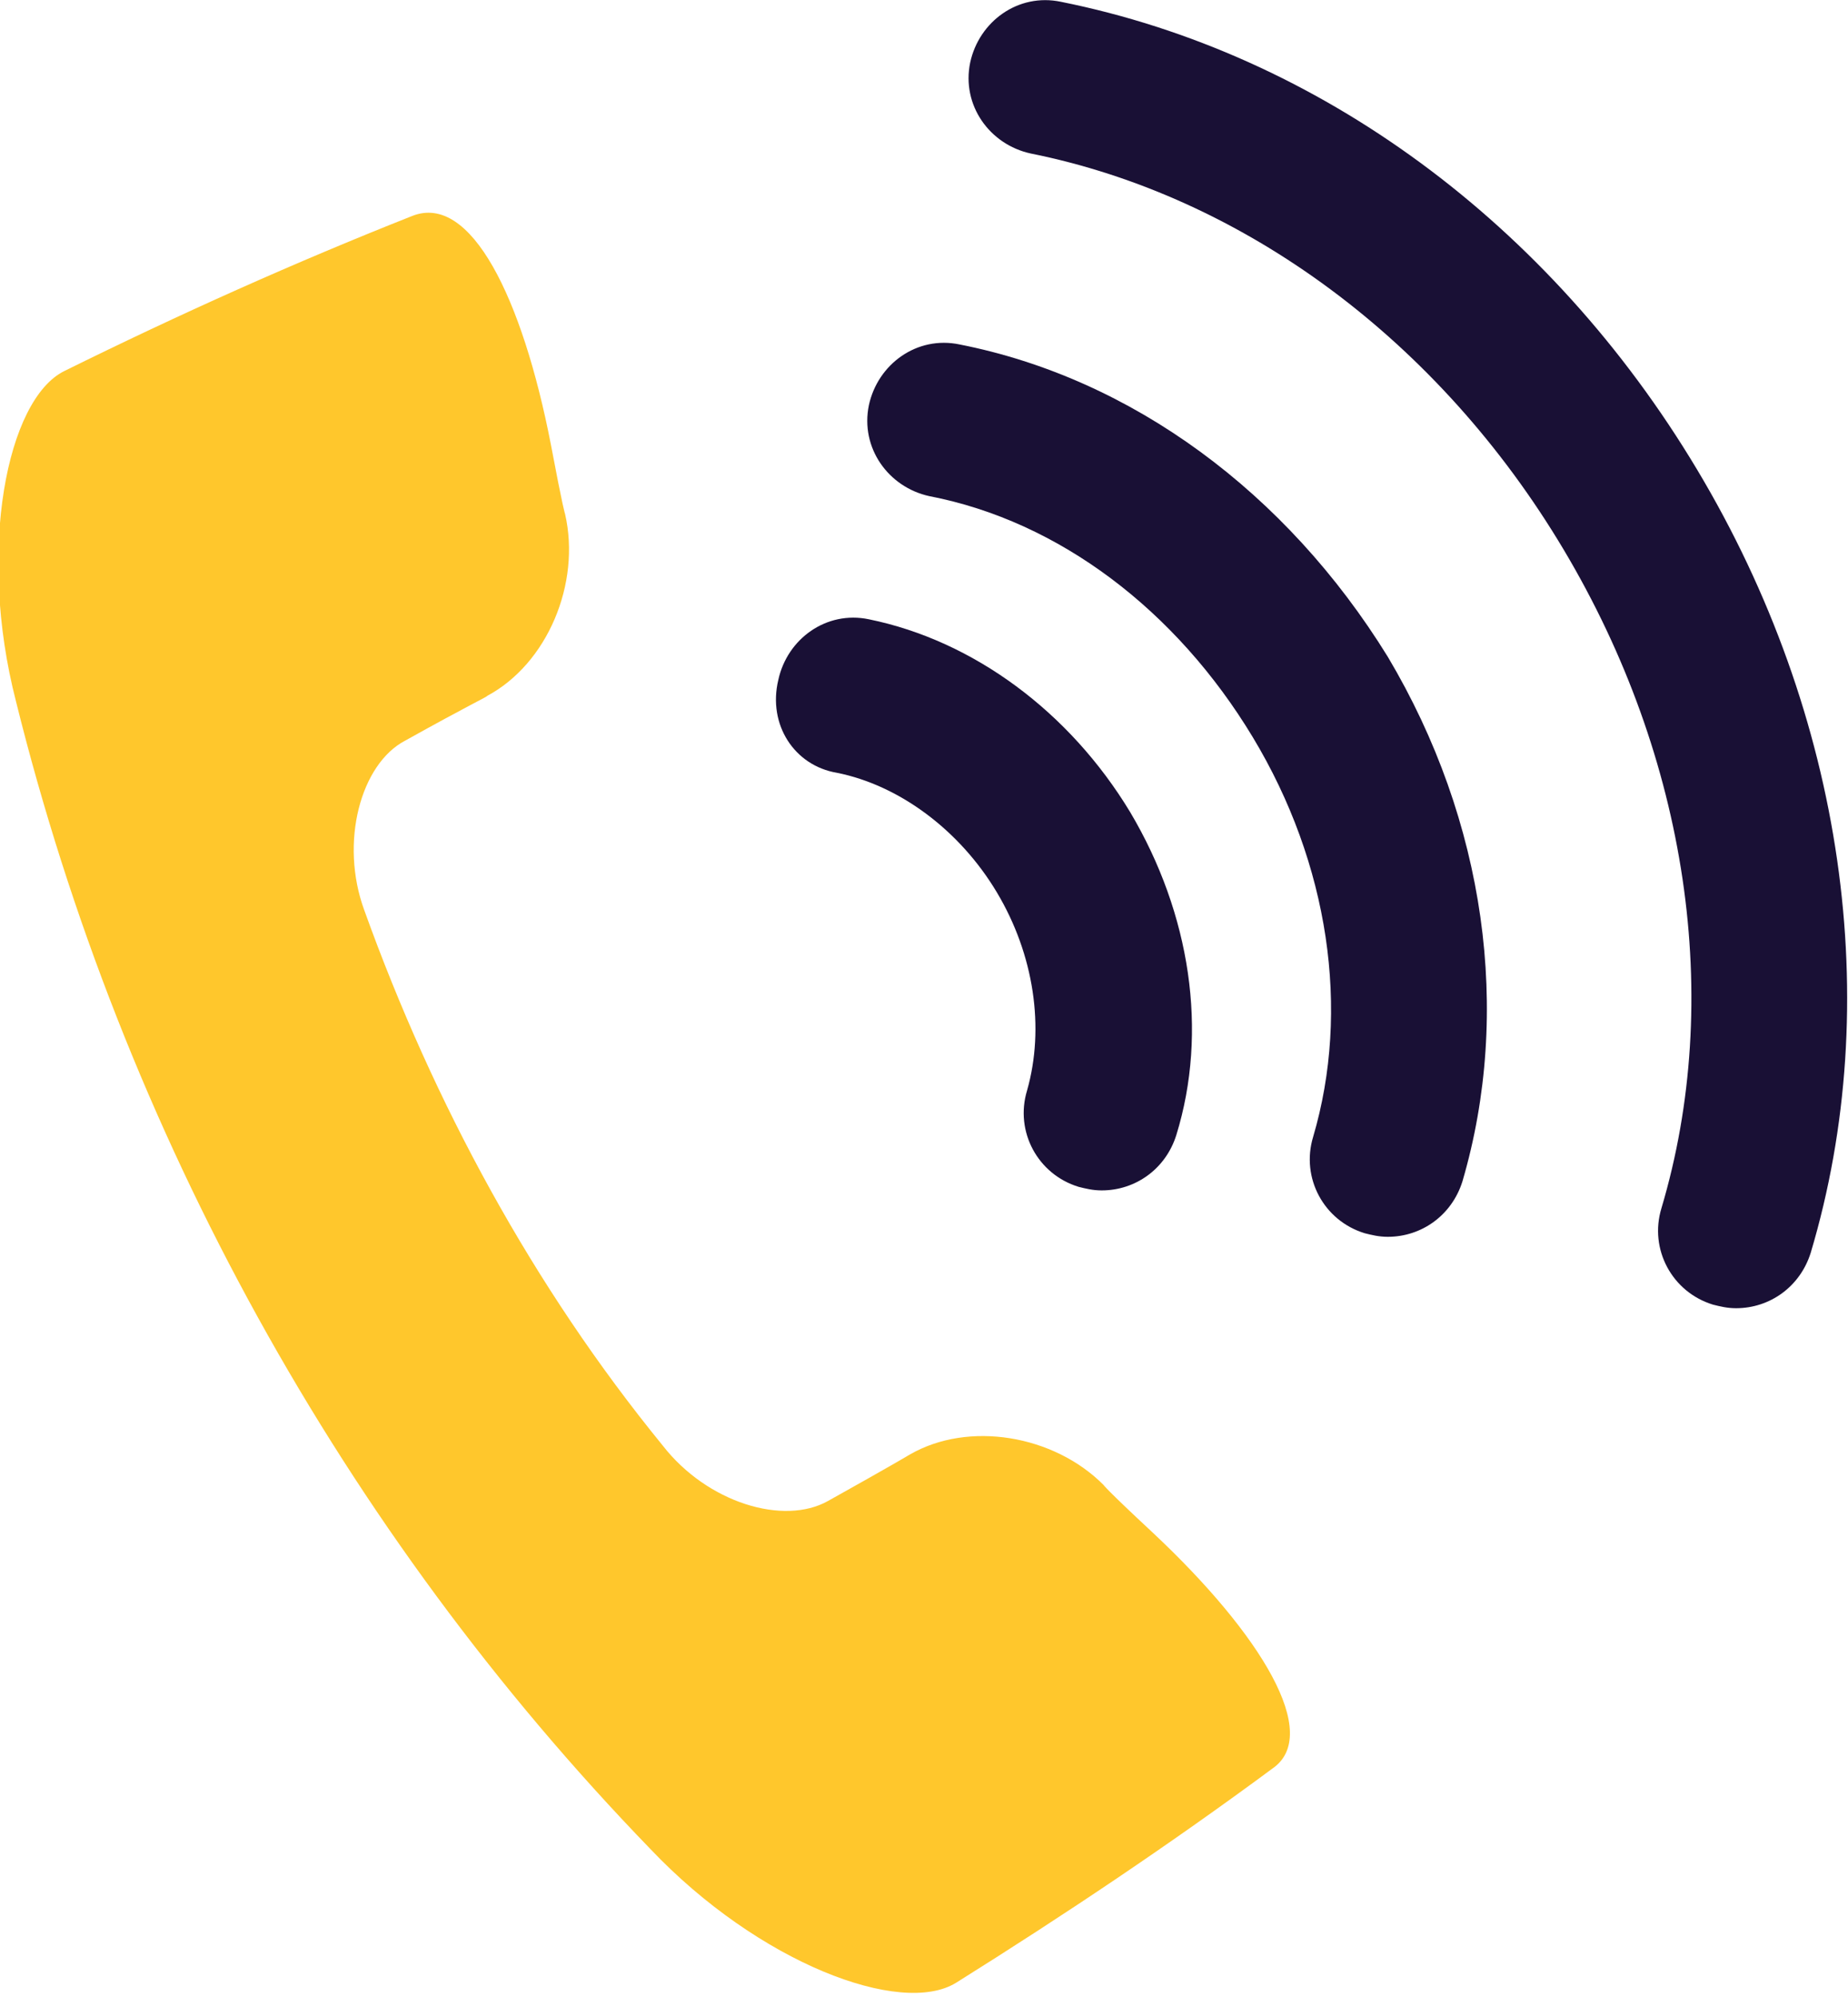
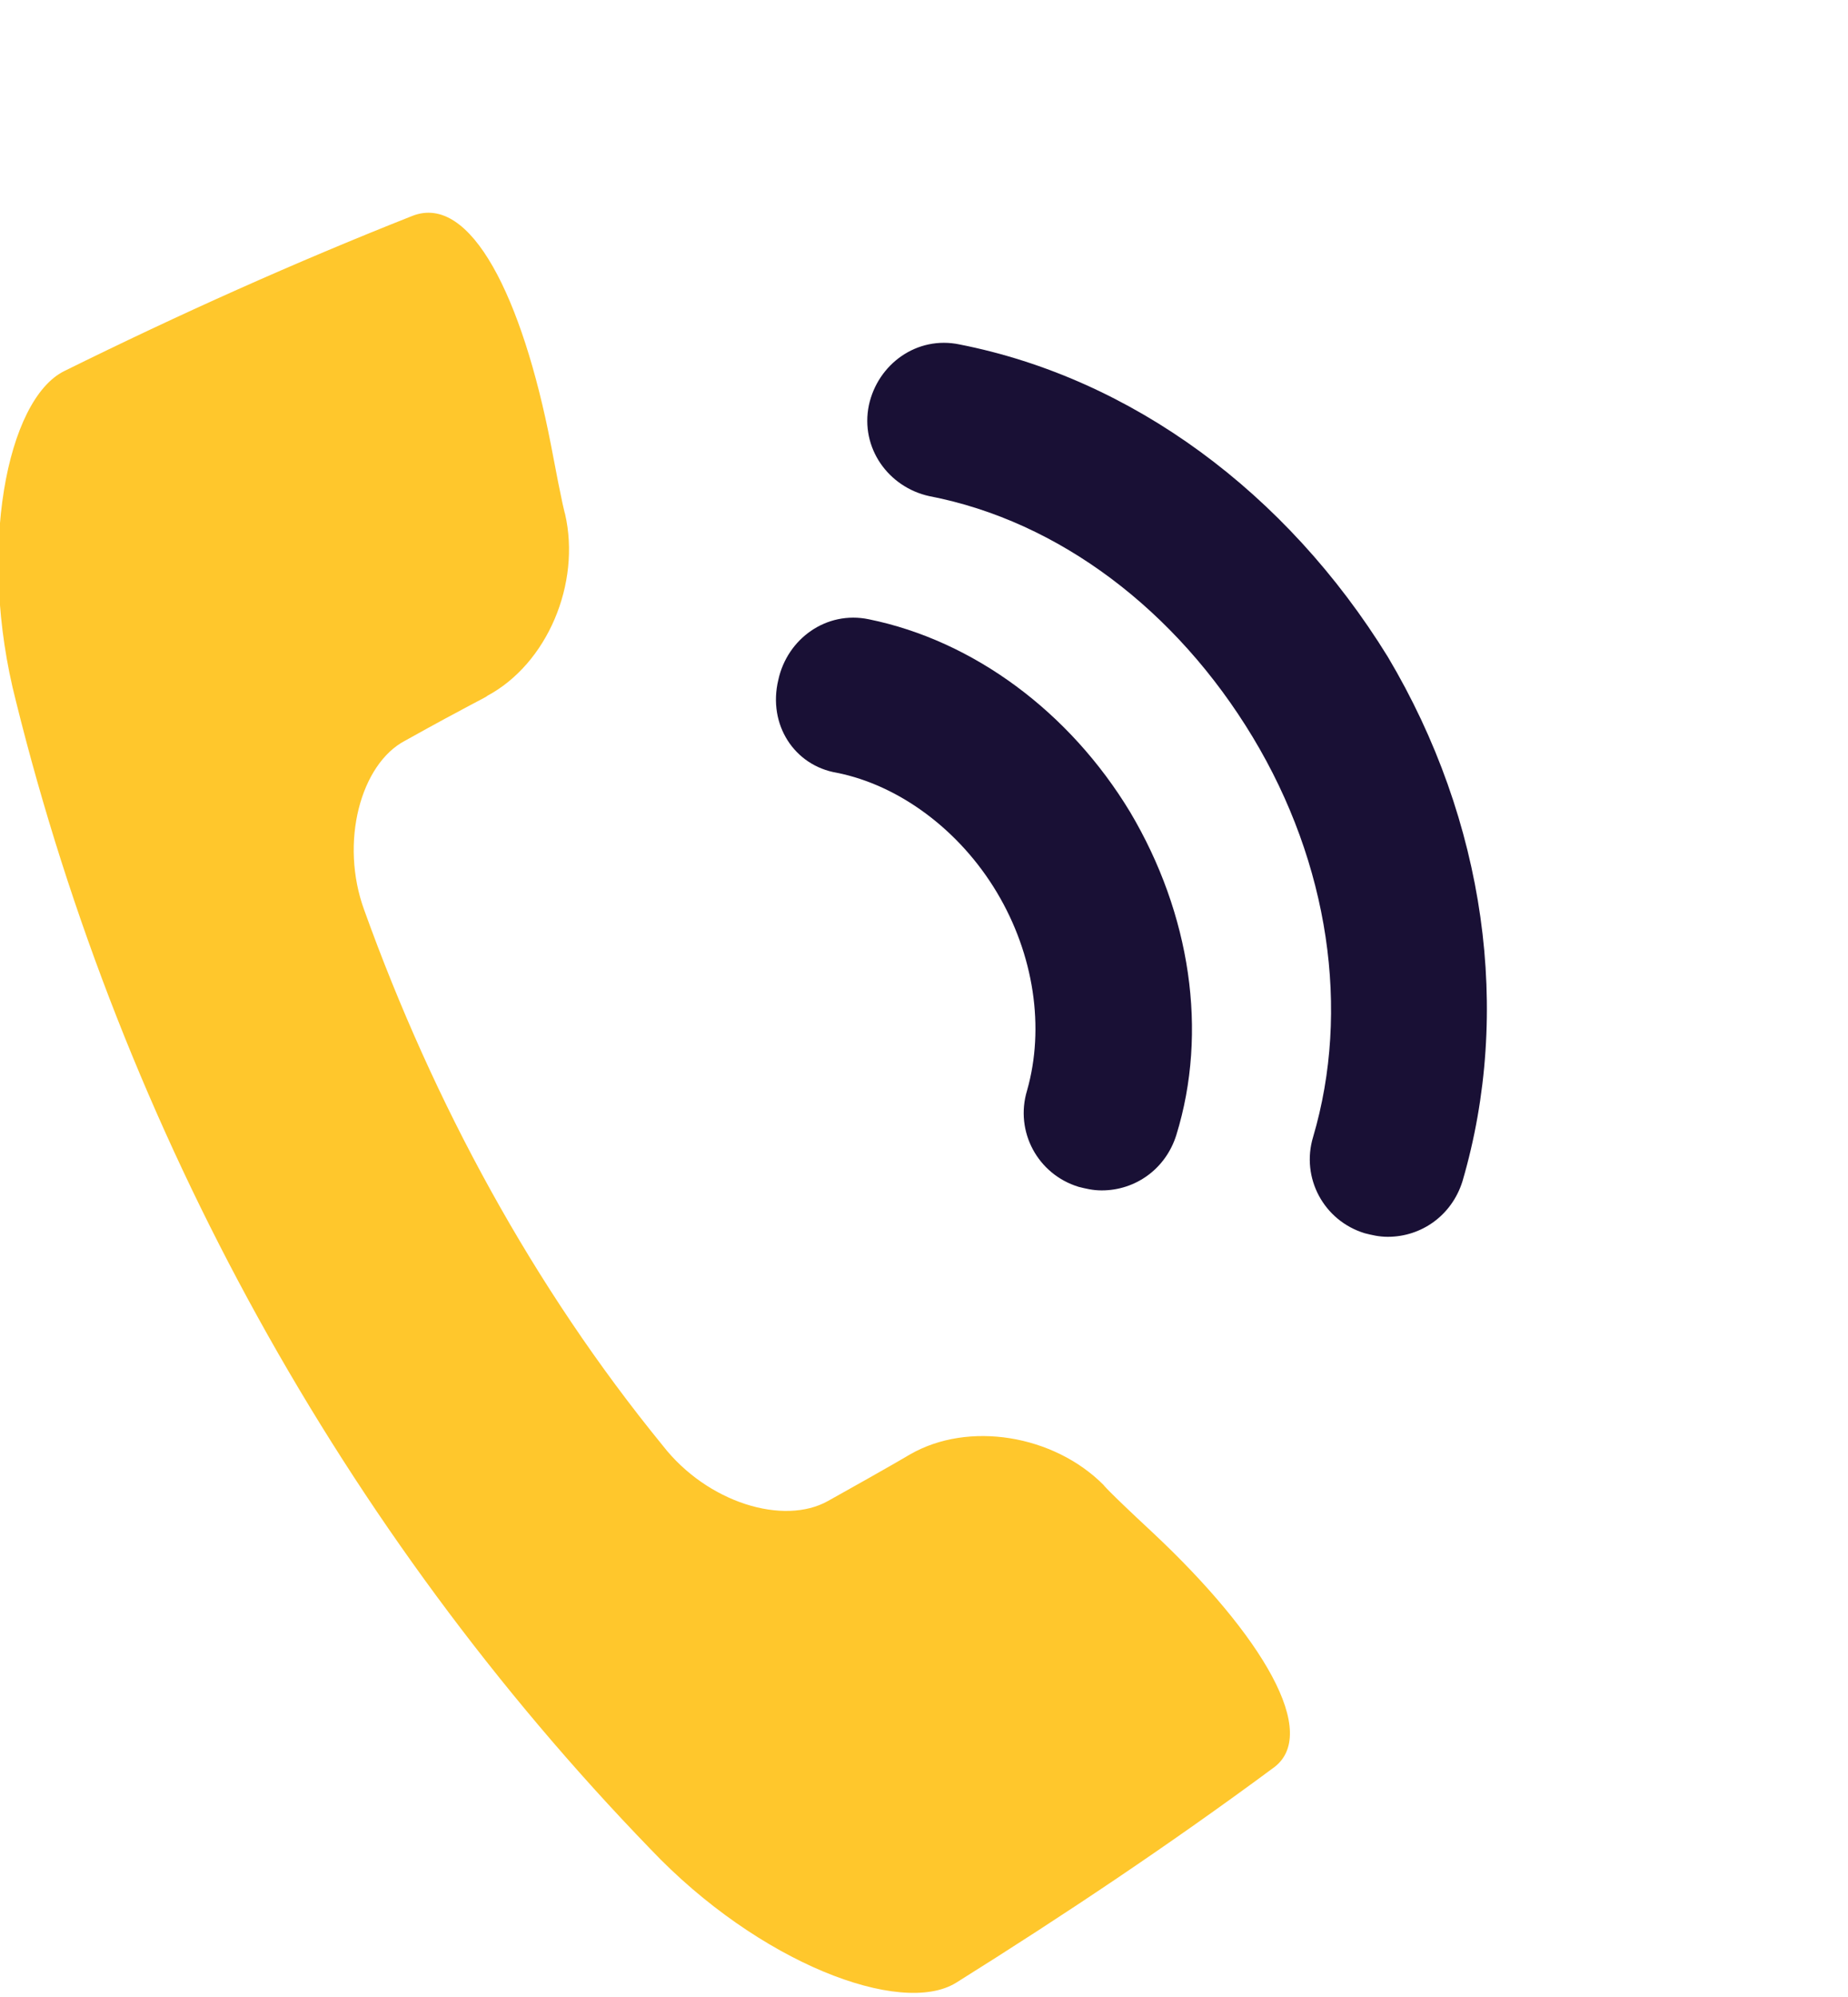
<svg xmlns="http://www.w3.org/2000/svg" width="75" height="81" viewBox="0 0 75 81" fill="none">
  <g clip-path="url(#clip0_413_2109)">
    <path d="M46.803 62.183C44.856 60.373 44.784 60.228 44.784 60.228C42.764 58.201 39.303 57.622 36.923 58.998C36.923 58.998 36.202 59.432 33.606 60.88C31.803 61.893 28.702 60.952 26.899 58.636C21.635 52.193 17.596 44.737 14.784 36.919C13.774 34.168 14.639 30.983 16.442 30.042C19.038 28.594 19.832 28.232 19.76 28.232C22.212 26.929 23.582 23.671 22.933 20.848C22.933 20.848 22.861 20.703 22.356 18.025C21.202 12.089 19.111 7.818 16.731 8.759C11.971 10.641 7.284 12.741 2.596 15.057C0.288 16.215 -0.938 22.296 0.649 28.449C4.976 45.895 13.918 62.11 26.394 74.996C30.793 79.629 36.562 81.8 38.798 80.425C43.197 77.674 47.524 74.778 51.635 71.738C53.654 70.363 51.202 66.309 46.803 62.183Z" fill="#ffc72c" />
-     <path d="M68.87 19.038C62.885 9.049 53.51 2.172 43.053 0.072C41.322 -0.29 39.736 0.869 39.375 2.534C39.014 4.271 40.168 5.864 41.827 6.225C50.481 7.963 58.413 13.826 63.462 22.296C68.51 30.765 69.952 40.538 67.428 49.008C66.923 50.673 67.861 52.41 69.519 52.917C69.808 52.989 70.096 53.062 70.457 53.062C71.827 53.062 73.053 52.193 73.486 50.817C76.514 40.683 74.856 29.028 68.87 19.038Z" fill="#191035" />
    <path d="M38.942 13.971C37.212 13.609 35.625 14.768 35.264 16.432C34.904 18.17 36.058 19.762 37.716 20.124C42.981 21.138 47.74 24.757 50.841 29.897C53.942 35.036 54.808 40.972 53.293 46.112C52.788 47.777 53.726 49.514 55.385 50.021C55.673 50.093 55.962 50.166 56.322 50.166C57.692 50.166 58.918 49.297 59.351 47.922C61.37 41.045 60.288 33.299 56.322 26.639C52.212 19.98 45.938 15.347 38.942 13.971Z" fill="#191035" />
    <path d="M33.966 31.345C36.49 31.851 38.942 33.661 40.457 36.195C41.971 38.728 42.404 41.696 41.683 44.23C41.178 45.895 42.115 47.632 43.774 48.139C44.062 48.211 44.351 48.284 44.712 48.284C46.082 48.284 47.308 47.415 47.74 46.04C49.038 41.841 48.317 37.063 45.865 32.937C43.413 28.883 39.519 25.988 35.264 25.119C33.534 24.757 31.947 25.915 31.587 27.58C31.154 29.39 32.236 31.055 33.966 31.345Z" fill="#191035" />
  </g>
  <defs>
    <clipPath id="clip0_413_2109">
      <rect width="75" height="81" fill="white" />
    </clipPath>
  </defs>
</svg>